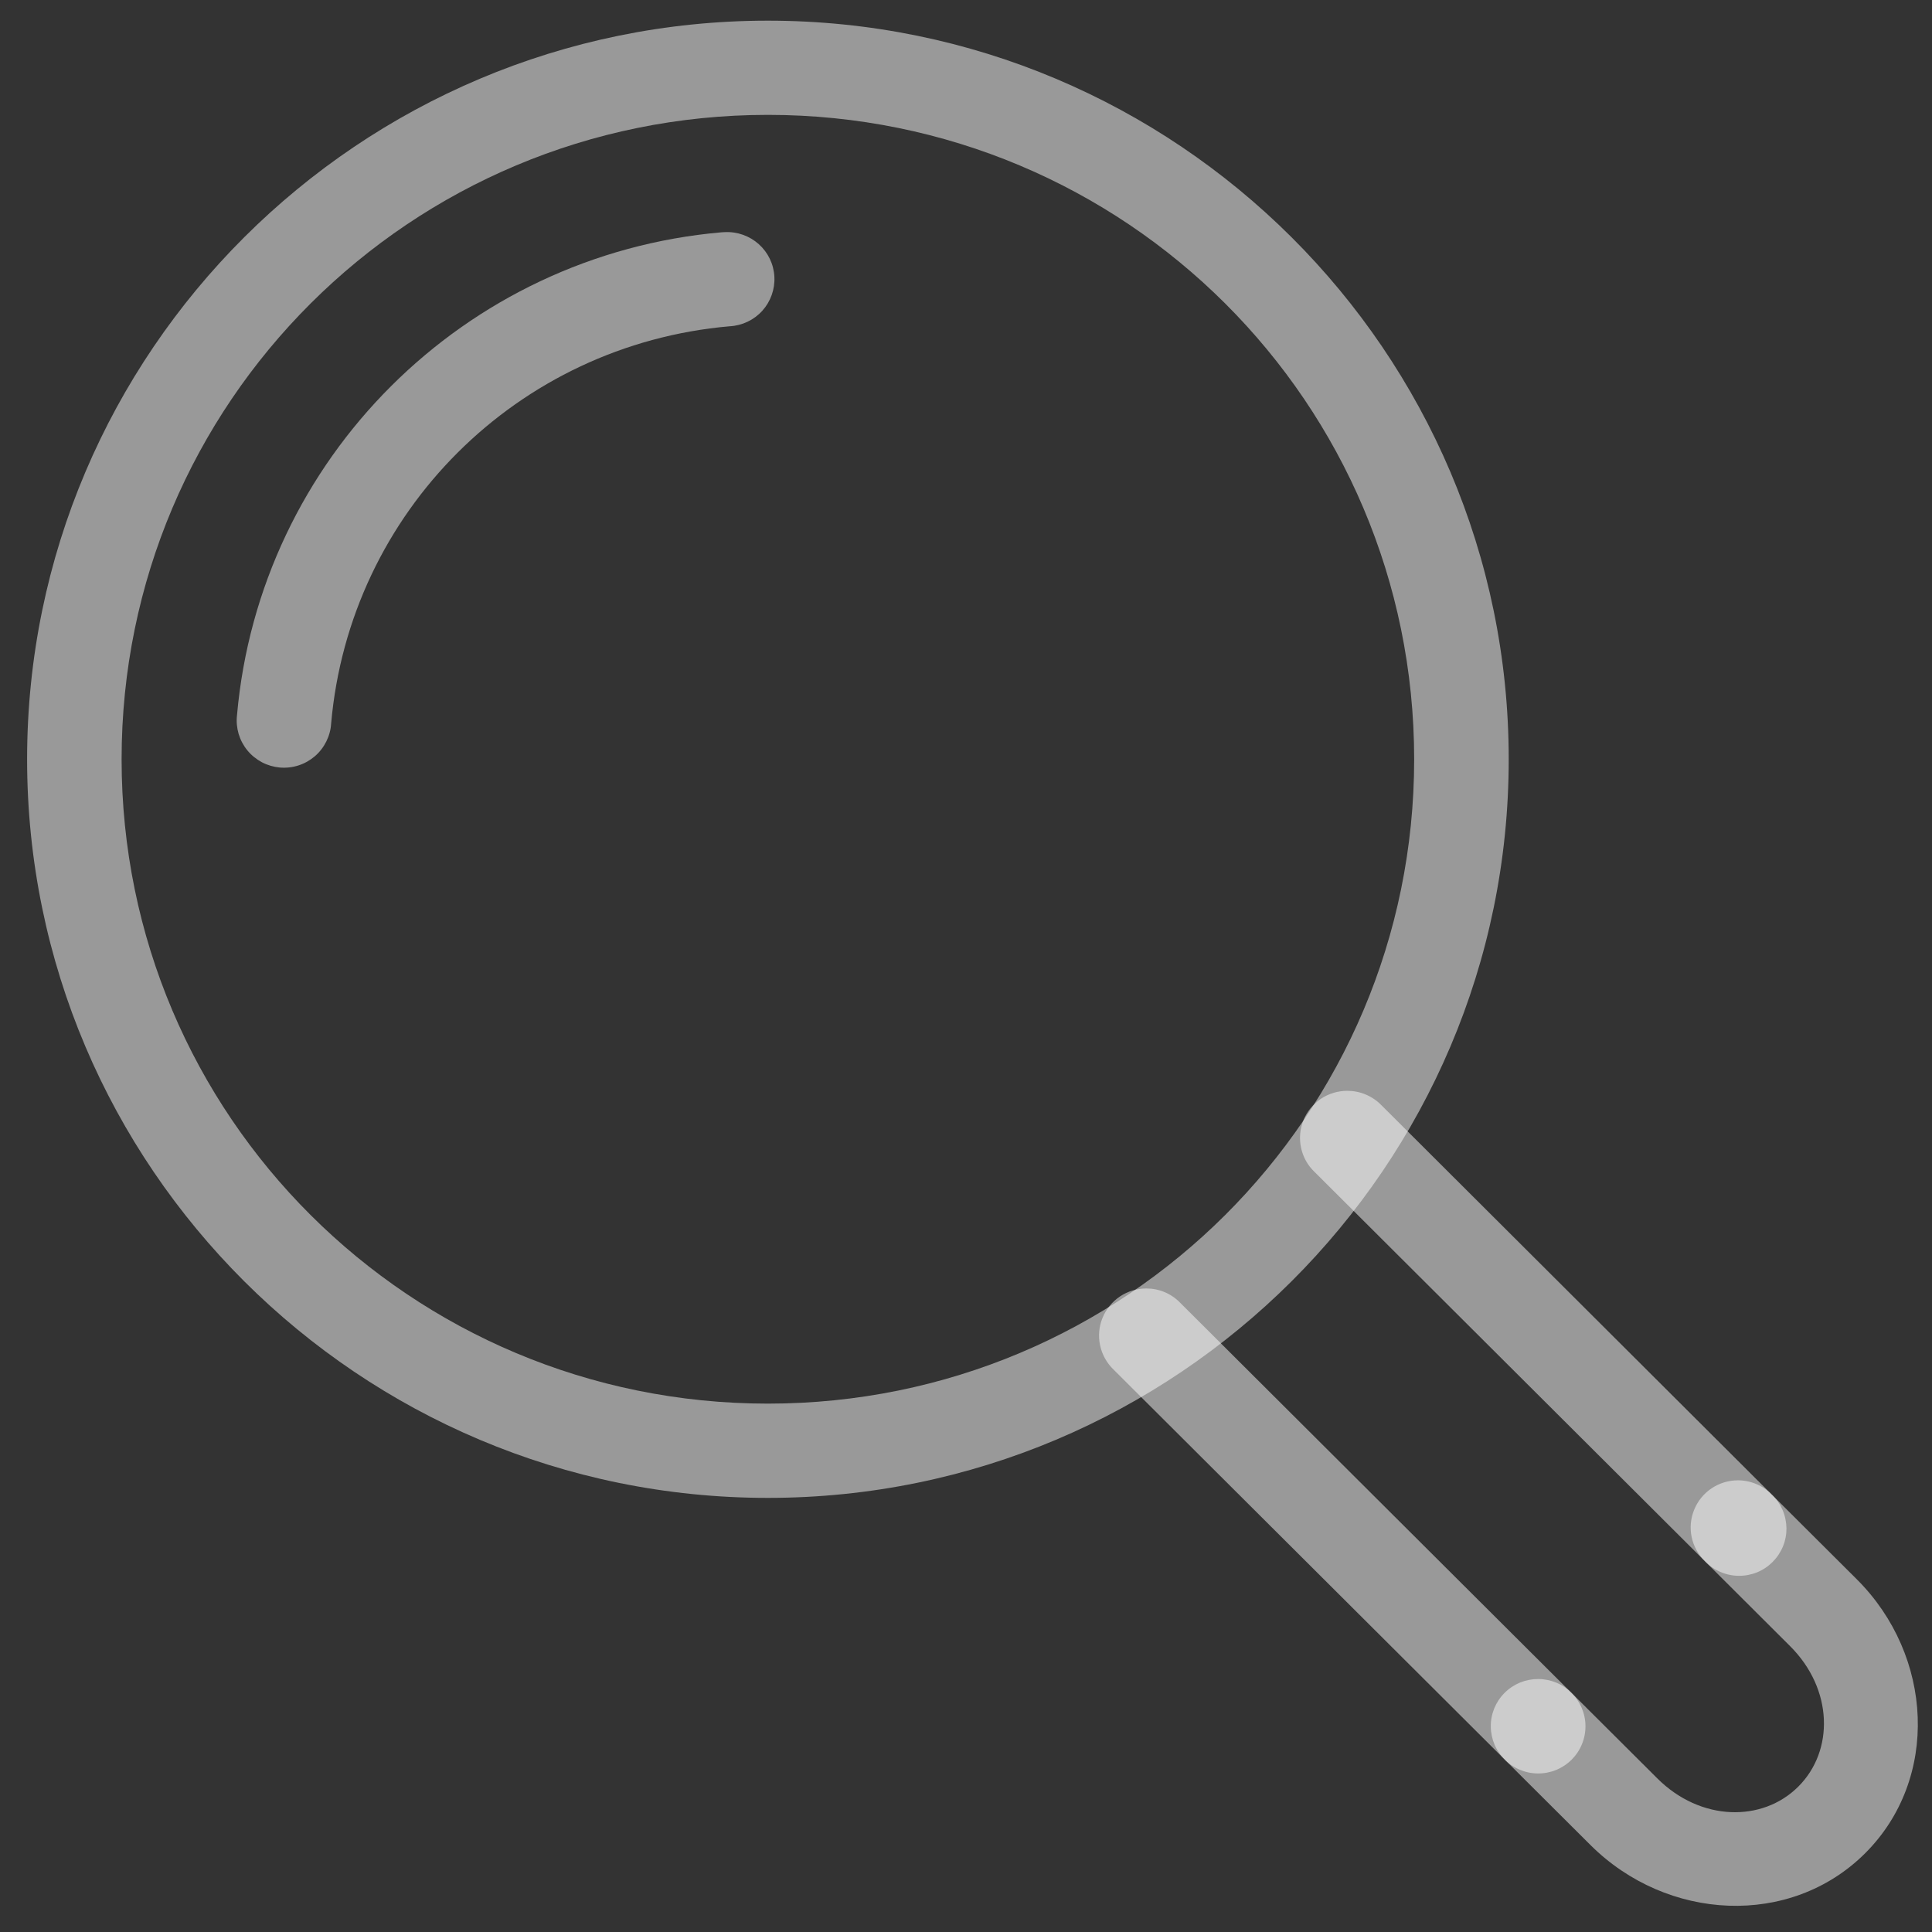
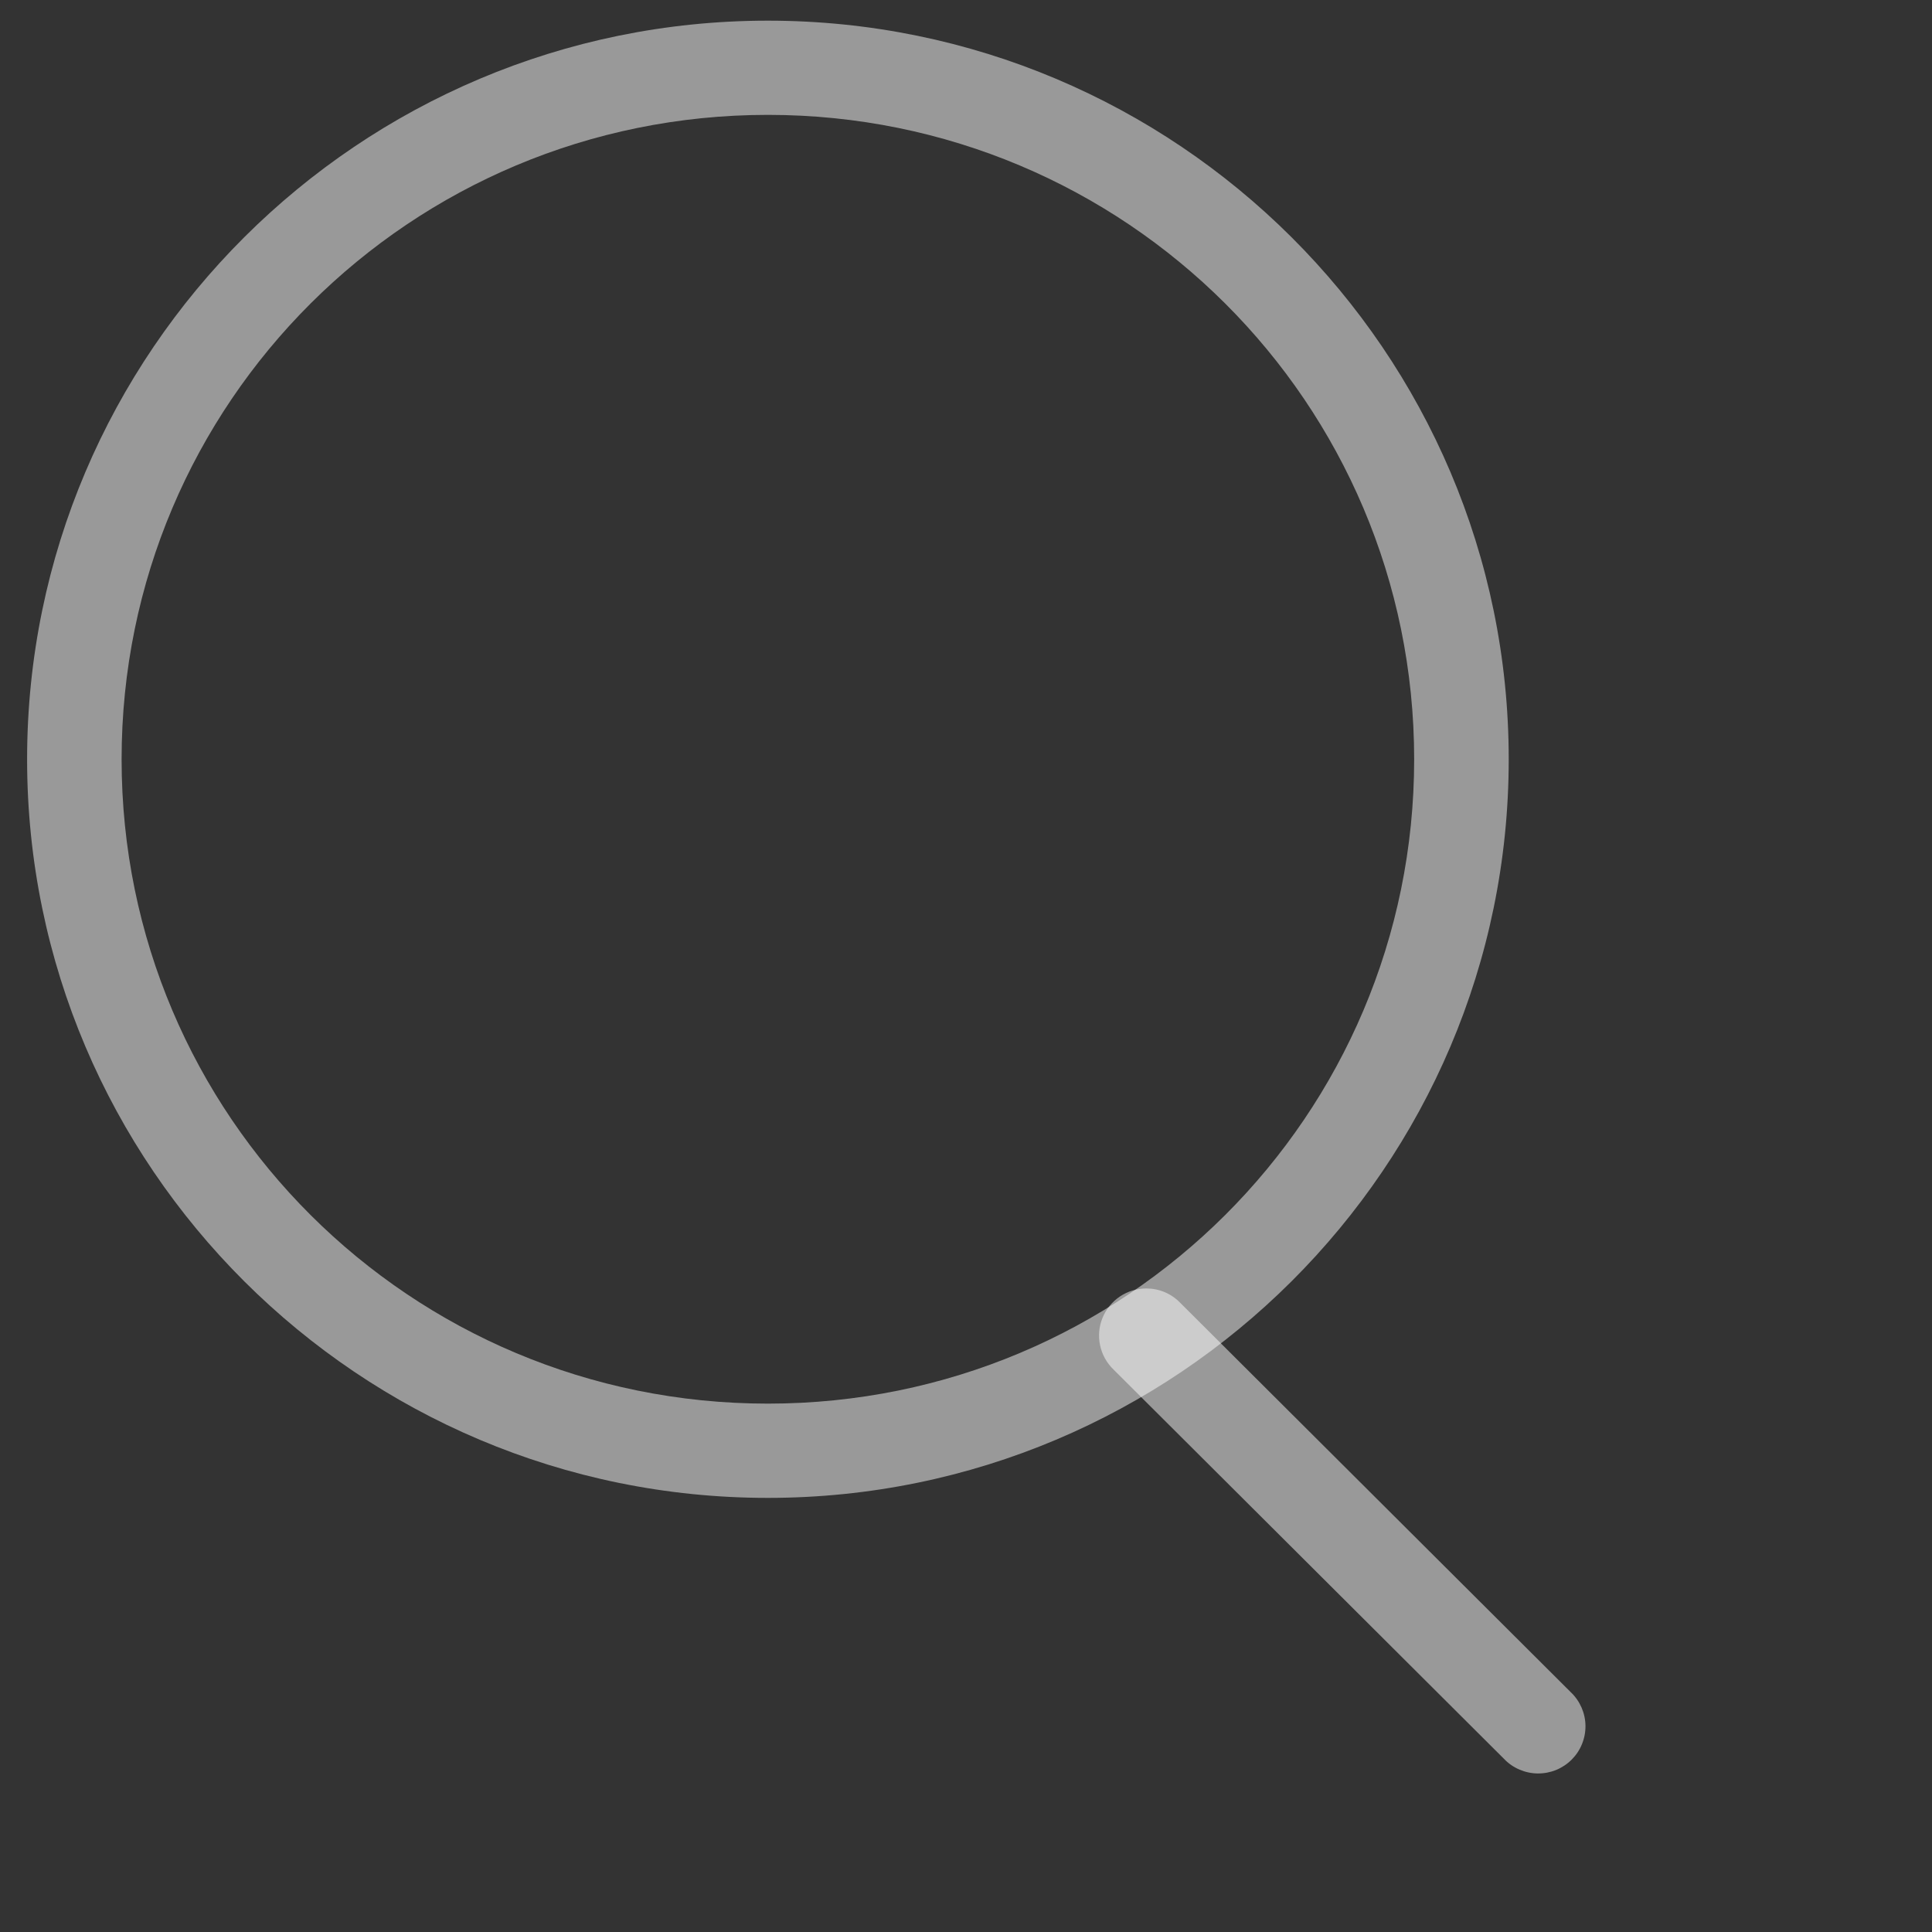
<svg xmlns="http://www.w3.org/2000/svg" width="33" height="33" viewBox="0 0 33 33" fill="none">
  <rect x="0" y="0" width="33" height="33" fill="#333333" stroke="none" />
  <path d="M13.116 0.353C6.137 0.353 0.463 6.011 0.463 12.969C0.463 19.927 6.137 25.585 13.116 25.585C20.095 25.585 25.77 19.927 25.77 12.969C25.77 6.011 20.095 0.353 13.116 0.353V0.353ZM13.116 1.962C19.223 1.962 24.155 6.881 24.155 12.969C24.155 19.057 19.223 23.975 13.116 23.975C7.01 23.975 2.077 19.057 2.077 12.969C2.077 6.881 7.01 1.962 13.116 1.962Z" fill="white" fill-opacity="0.5" />
-   <path d="M12.378 3.965C12.36 3.965 12.341 3.966 12.323 3.968C7.928 4.352 4.433 7.836 4.048 12.219C4.036 12.325 4.046 12.433 4.076 12.536C4.107 12.639 4.158 12.735 4.226 12.818C4.294 12.901 4.379 12.969 4.474 13.02C4.569 13.07 4.673 13.1 4.78 13.11C4.888 13.119 4.996 13.107 5.098 13.074C5.201 13.041 5.295 12.988 5.377 12.918C5.459 12.848 5.525 12.762 5.573 12.666C5.621 12.57 5.65 12.466 5.656 12.359C5.974 8.744 8.838 5.889 12.463 5.573C12.677 5.562 12.878 5.466 13.021 5.308C13.164 5.149 13.238 4.94 13.227 4.727C13.216 4.513 13.12 4.313 12.961 4.171C12.802 4.028 12.592 3.954 12.378 3.965Z" fill="white" fill-opacity="0.5" />
  <path d="M19.58 22.008C19.419 22.008 19.262 22.056 19.129 22.145C18.996 22.235 18.892 22.362 18.832 22.51C18.771 22.658 18.757 22.821 18.79 22.978C18.823 23.135 18.902 23.278 19.017 23.39L25.69 30.043C25.764 30.121 25.853 30.183 25.952 30.225C26.051 30.268 26.157 30.291 26.264 30.292C26.372 30.293 26.479 30.273 26.578 30.233C26.678 30.192 26.769 30.132 26.845 30.056C26.921 29.98 26.981 29.89 27.021 29.791C27.062 29.691 27.082 29.585 27.081 29.478C27.08 29.37 27.057 29.265 27.014 29.166C26.971 29.068 26.909 28.979 26.831 28.905L20.158 22.252C20.083 22.174 19.993 22.113 19.894 22.071C19.794 22.029 19.688 22.008 19.58 22.008V22.008Z" fill="white" fill-opacity="0.5" />
-   <path d="M29.685 25.285C29.525 25.285 29.368 25.333 29.235 25.422C29.101 25.512 28.998 25.639 28.938 25.787C28.877 25.936 28.862 26.099 28.895 26.255C28.928 26.412 29.007 26.555 29.122 26.667L30.576 28.117C31.315 28.854 31.329 29.906 30.716 30.517C30.104 31.128 29.048 31.114 28.309 30.377L26.855 28.928C26.781 28.85 26.692 28.788 26.593 28.745C26.494 28.703 26.388 28.68 26.28 28.679C26.173 28.678 26.066 28.698 25.966 28.738C25.867 28.779 25.776 28.839 25.7 28.915C25.624 28.99 25.564 29.081 25.523 29.18C25.483 29.279 25.462 29.386 25.464 29.493C25.465 29.6 25.488 29.706 25.53 29.805C25.573 29.903 25.636 29.992 25.713 30.066L27.167 31.515C28.473 32.817 30.582 32.928 31.858 31.655C33.134 30.383 33.023 28.28 31.718 26.978L30.264 25.529C30.189 25.452 30.099 25.39 29.999 25.349C29.9 25.307 29.793 25.285 29.685 25.285Z" fill="white" fill-opacity="0.5" />
-   <path d="M23.012 18.632C22.852 18.632 22.694 18.68 22.561 18.769C22.428 18.859 22.324 18.986 22.264 19.135C22.204 19.284 22.189 19.447 22.223 19.604C22.256 19.761 22.335 19.904 22.451 20.015L29.122 26.667C29.197 26.745 29.286 26.807 29.384 26.849C29.483 26.892 29.589 26.915 29.697 26.916C29.805 26.917 29.911 26.897 30.011 26.857C30.111 26.816 30.201 26.756 30.277 26.68C30.353 26.604 30.413 26.514 30.454 26.415C30.495 26.315 30.515 26.209 30.514 26.102C30.512 25.994 30.49 25.889 30.447 25.79C30.404 25.692 30.342 25.603 30.264 25.529L23.593 18.875C23.517 18.798 23.427 18.737 23.327 18.695C23.228 18.653 23.12 18.632 23.012 18.632Z" fill="white" fill-opacity="0.5" />
</svg>